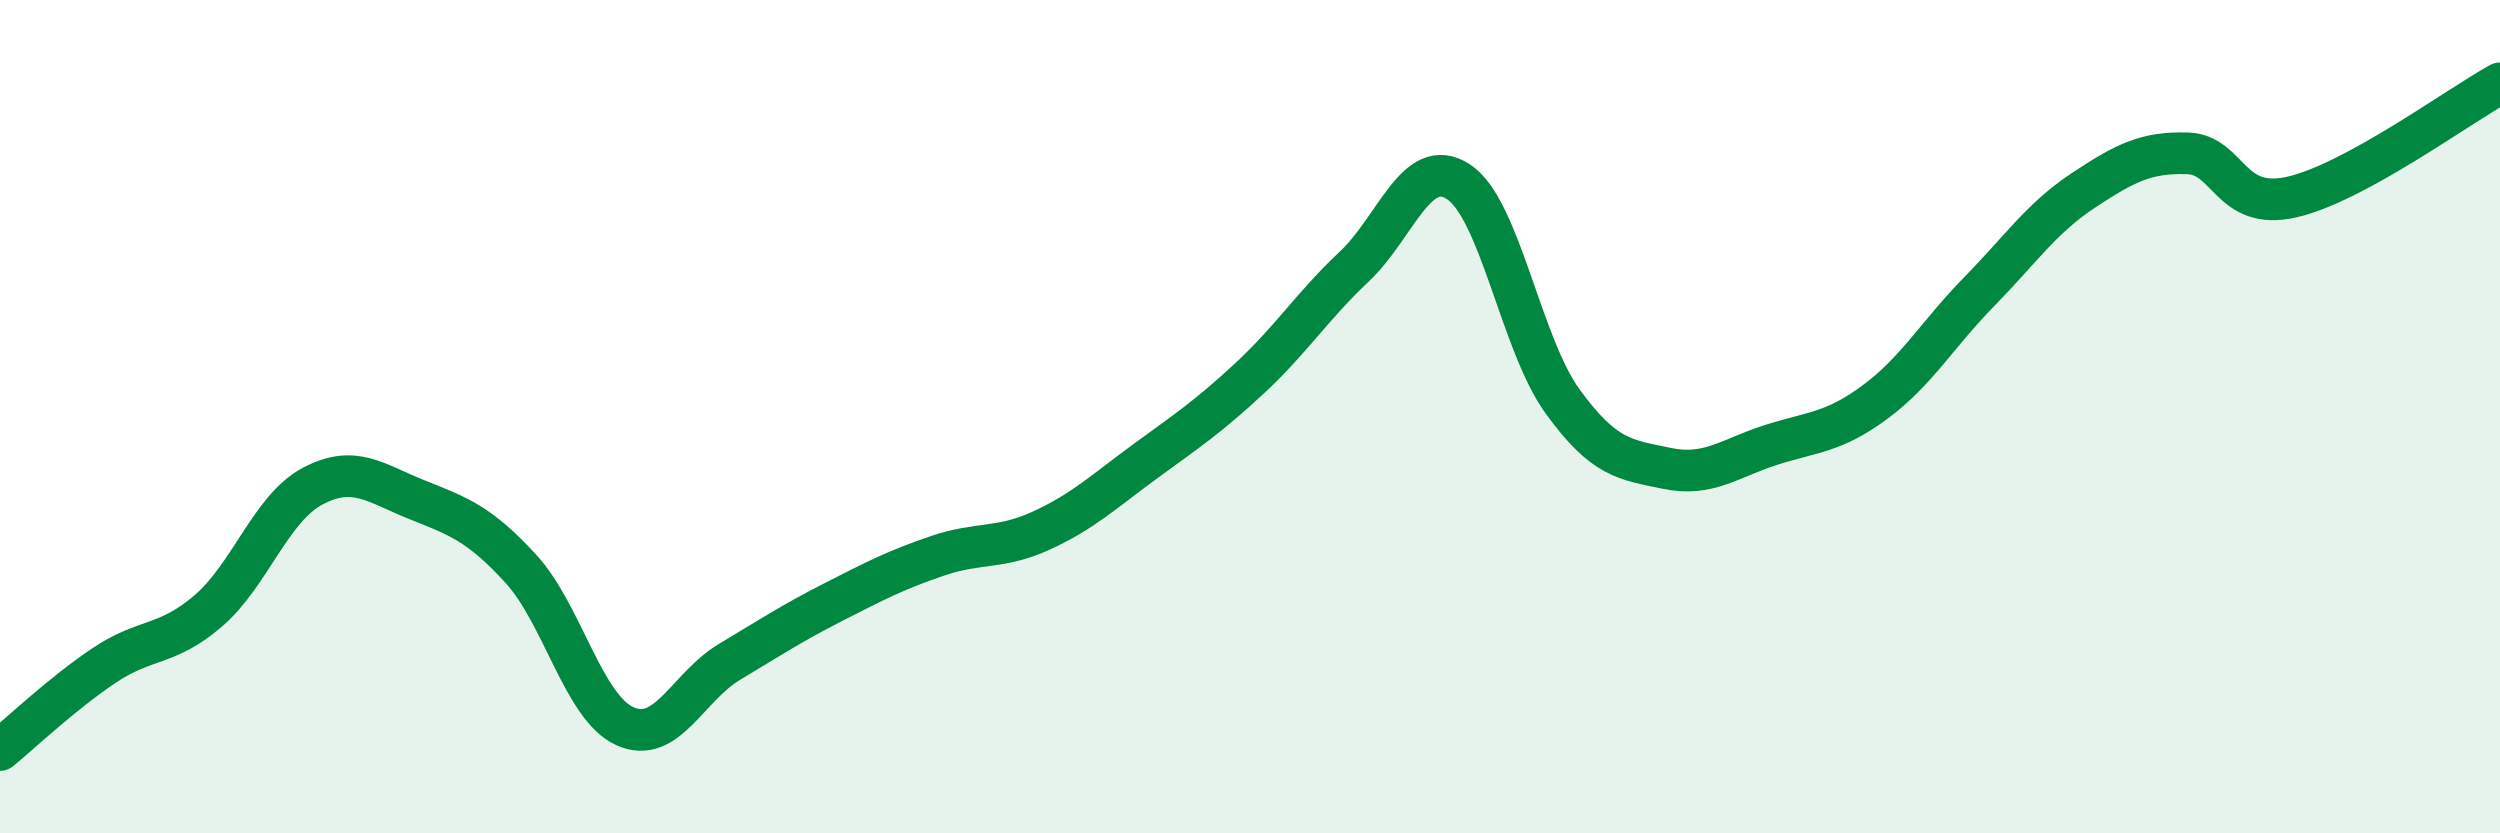
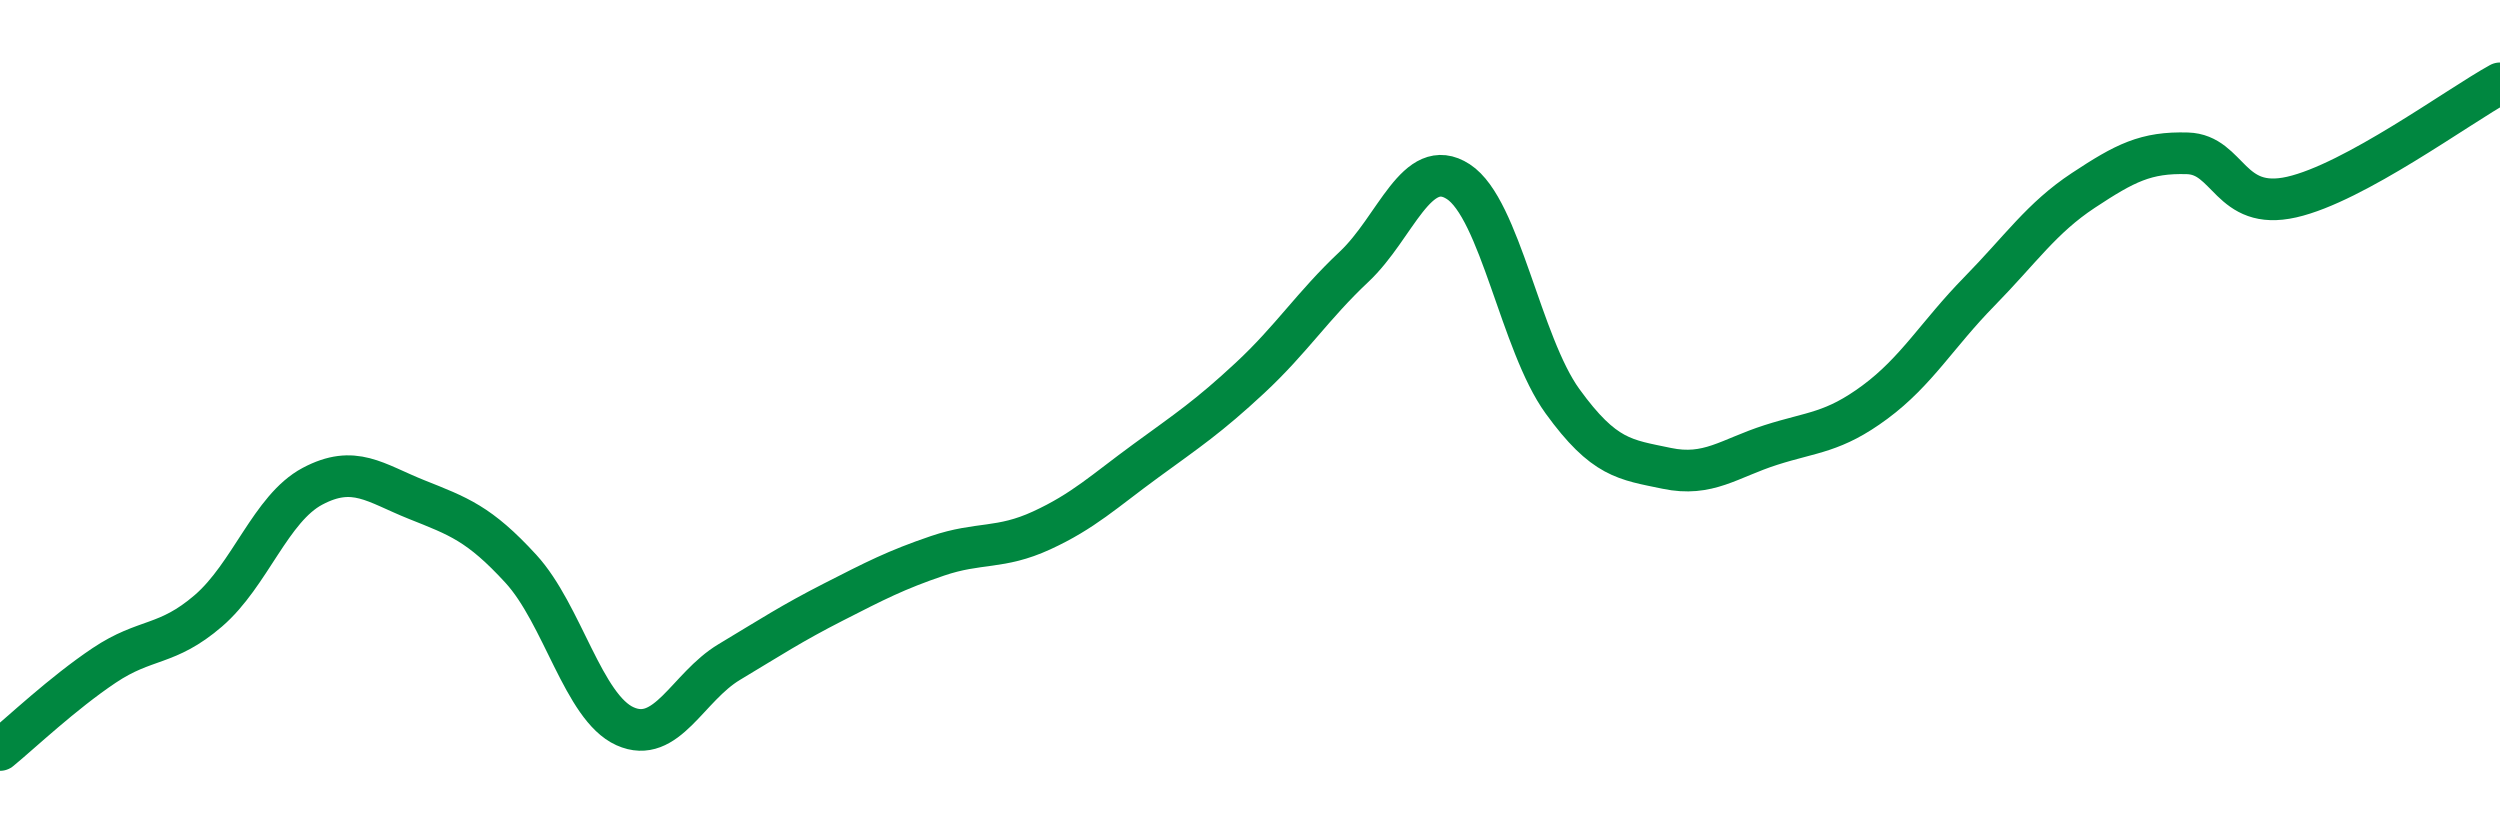
<svg xmlns="http://www.w3.org/2000/svg" width="60" height="20" viewBox="0 0 60 20">
-   <path d="M 0,18 C 0.5,17.59 1.5,16.64 2.5,15.97 C 3.5,15.3 4,15.52 5,14.66 C 6,13.8 6.5,12.2 7.5,11.67 C 8.5,11.14 9,11.59 10,11.99 C 11,12.39 11.5,12.56 12.5,13.65 C 13.5,14.74 14,16.98 15,17.43 C 16,17.88 16.5,16.49 17.5,15.89 C 18.5,15.29 19,14.96 20,14.45 C 21,13.94 21.5,13.68 22.5,13.34 C 23.5,13 24,13.19 25,12.73 C 26,12.27 26.5,11.79 27.5,11.06 C 28.5,10.33 29,10 30,9.07 C 31,8.14 31.5,7.34 32.5,6.4 C 33.5,5.46 34,3.71 35,4.36 C 36,5.01 36.5,8.25 37.5,9.63 C 38.5,11.01 39,11.03 40,11.24 C 41,11.45 41.5,11 42.5,10.68 C 43.5,10.36 44,10.39 45,9.65 C 46,8.91 46.5,8.02 47.5,7 C 48.5,5.98 49,5.23 50,4.57 C 51,3.91 51.5,3.65 52.5,3.68 C 53.5,3.71 53.5,5.07 55,4.73 C 56.5,4.39 59,2.55 60,2L60 20L0 20Z" fill="#008740" opacity="0.1" stroke-linecap="round" stroke-linejoin="round" />
  <path d="M 0,18 C 0.5,17.59 1.5,16.64 2.5,15.97 C 3.5,15.3 4,15.52 5,14.66 C 6,13.8 6.5,12.2 7.5,11.67 C 8.5,11.14 9,11.59 10,11.99 C 11,12.39 11.5,12.56 12.5,13.65 C 13.5,14.74 14,16.98 15,17.43 C 16,17.88 16.5,16.49 17.5,15.89 C 18.5,15.29 19,14.96 20,14.45 C 21,13.94 21.5,13.68 22.5,13.34 C 23.5,13 24,13.19 25,12.73 C 26,12.27 26.5,11.79 27.5,11.06 C 28.5,10.33 29,10 30,9.07 C 31,8.14 31.5,7.34 32.5,6.4 C 33.5,5.46 34,3.71 35,4.36 C 36,5.01 36.5,8.25 37.5,9.63 C 38.5,11.01 39,11.03 40,11.24 C 41,11.45 41.5,11 42.5,10.68 C 43.5,10.36 44,10.39 45,9.65 C 46,8.91 46.5,8.02 47.5,7 C 48.5,5.98 49,5.23 50,4.57 C 51,3.91 51.5,3.65 52.5,3.68 C 53.5,3.71 53.5,5.07 55,4.73 C 56.5,4.39 59,2.55 60,2" stroke="#008740" stroke-width="1" fill="none" stroke-linecap="round" stroke-linejoin="round" />
</svg>